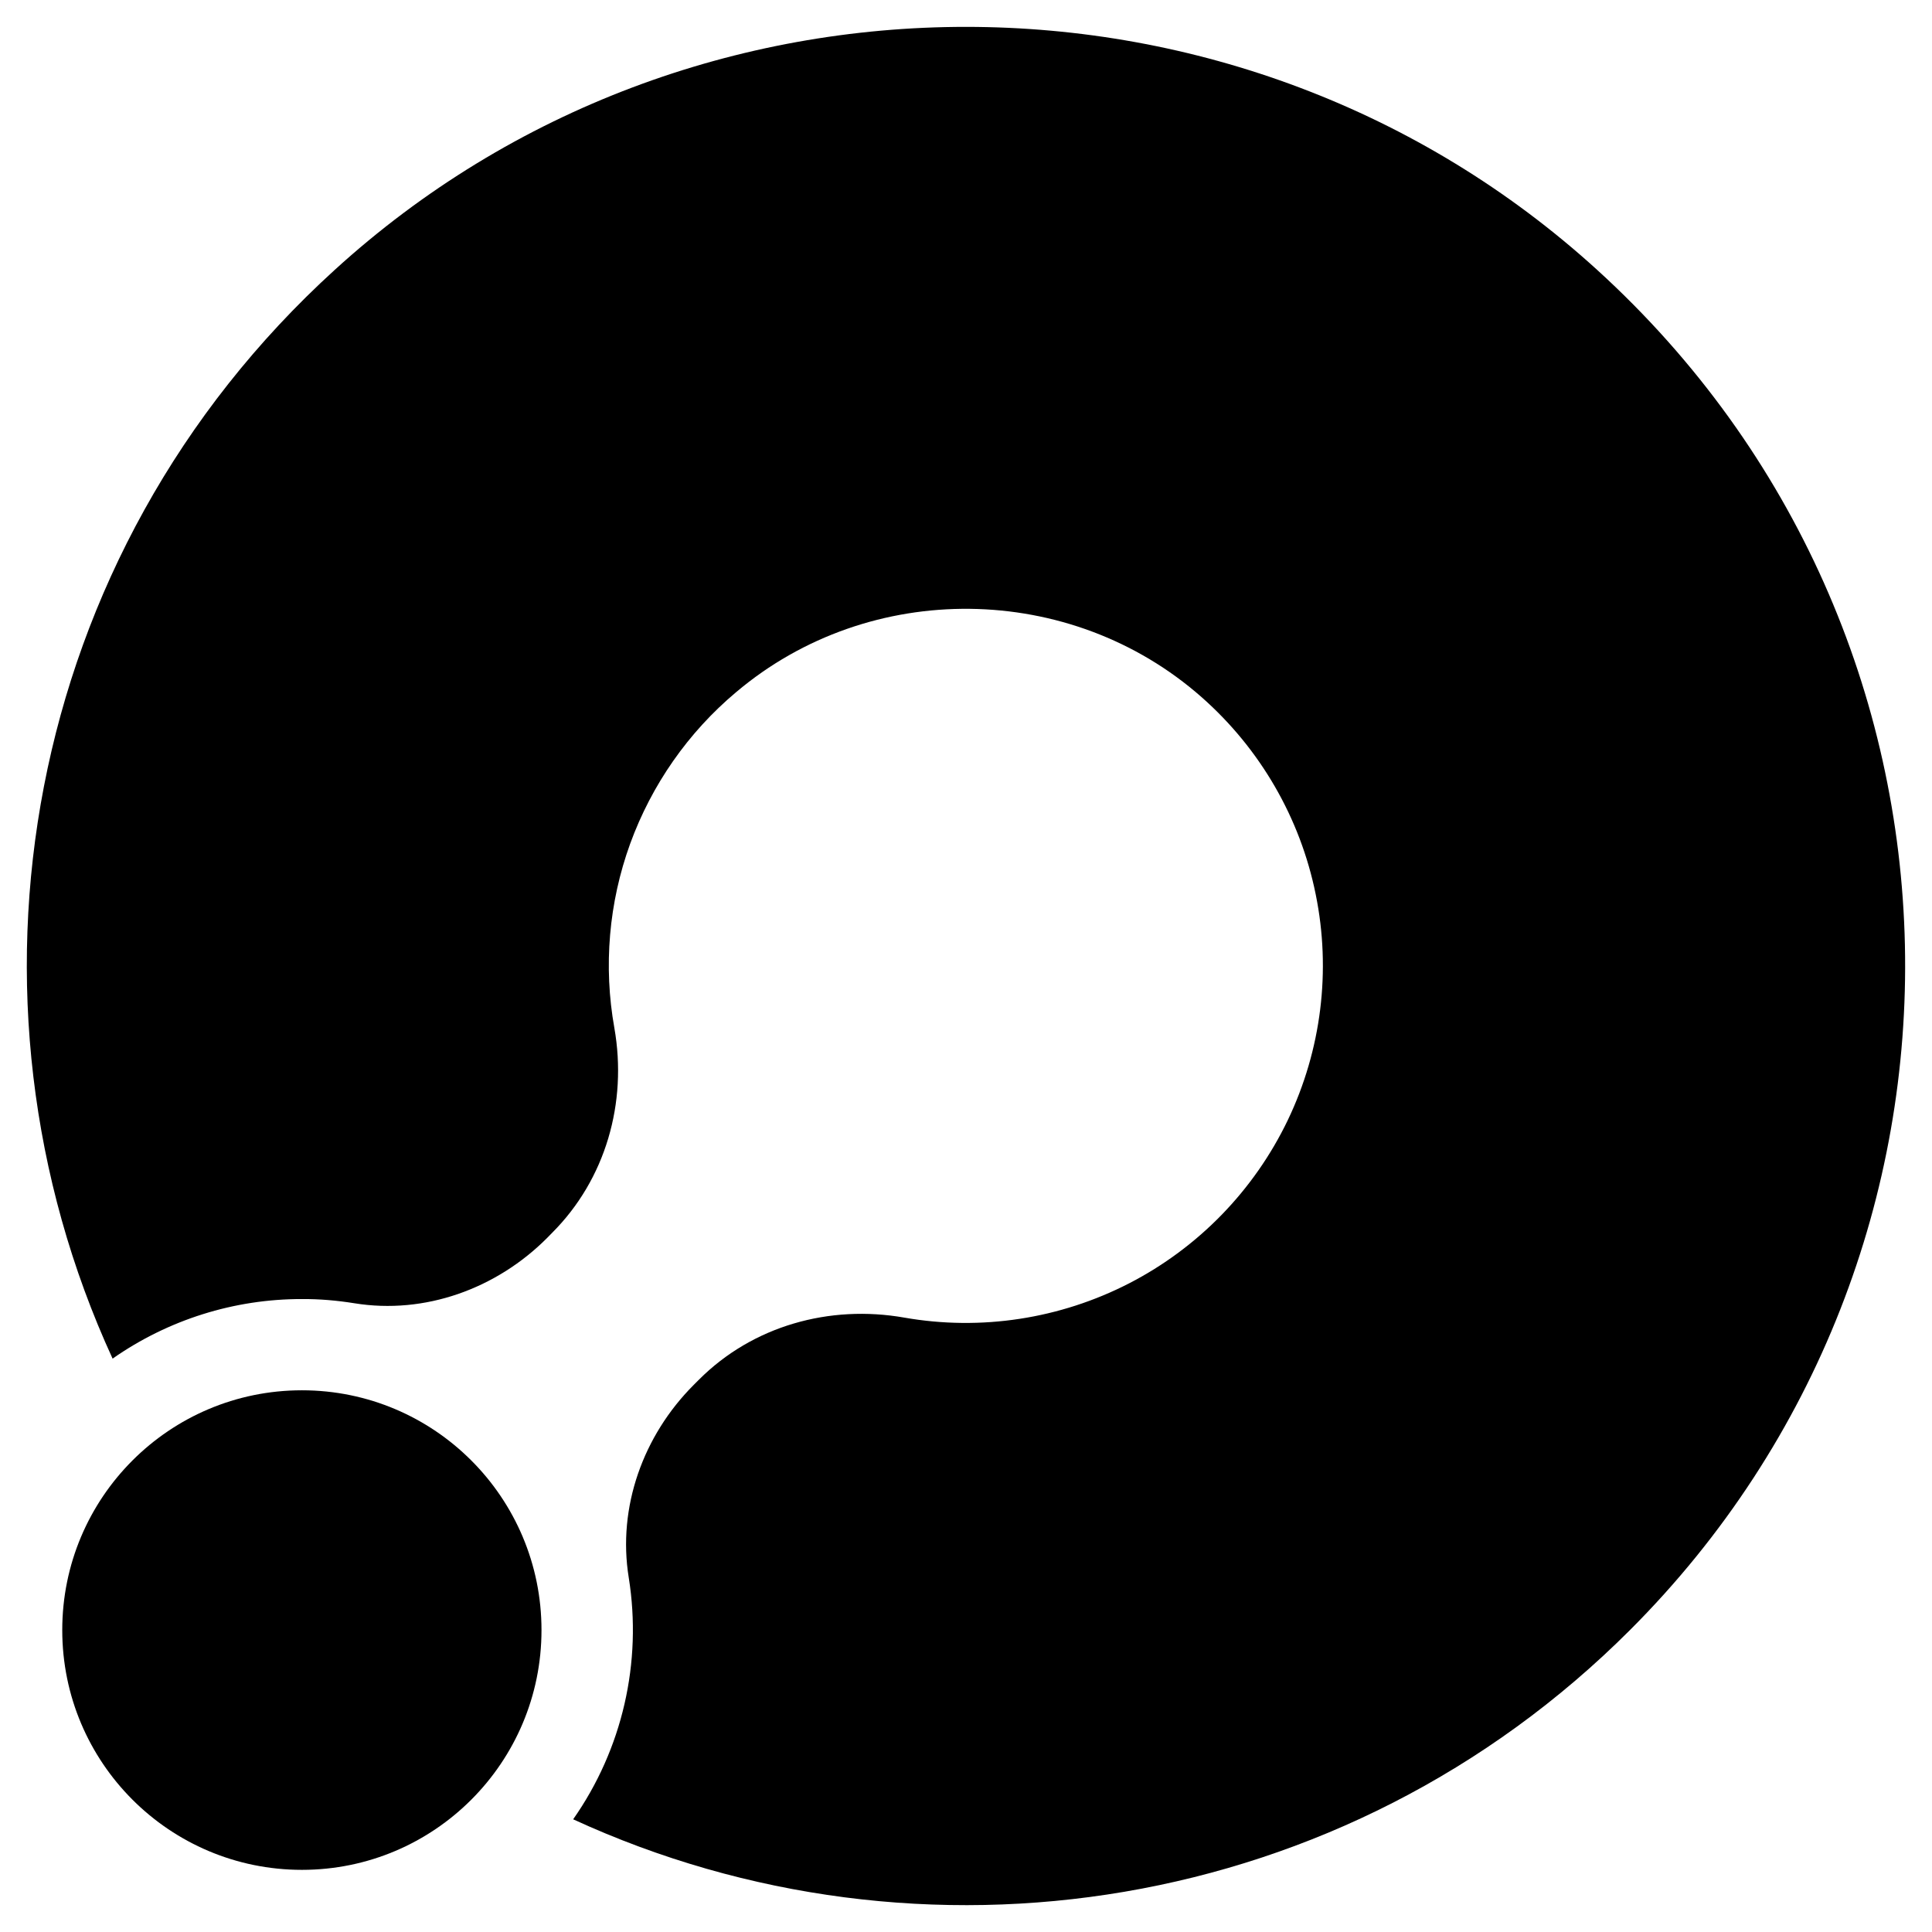
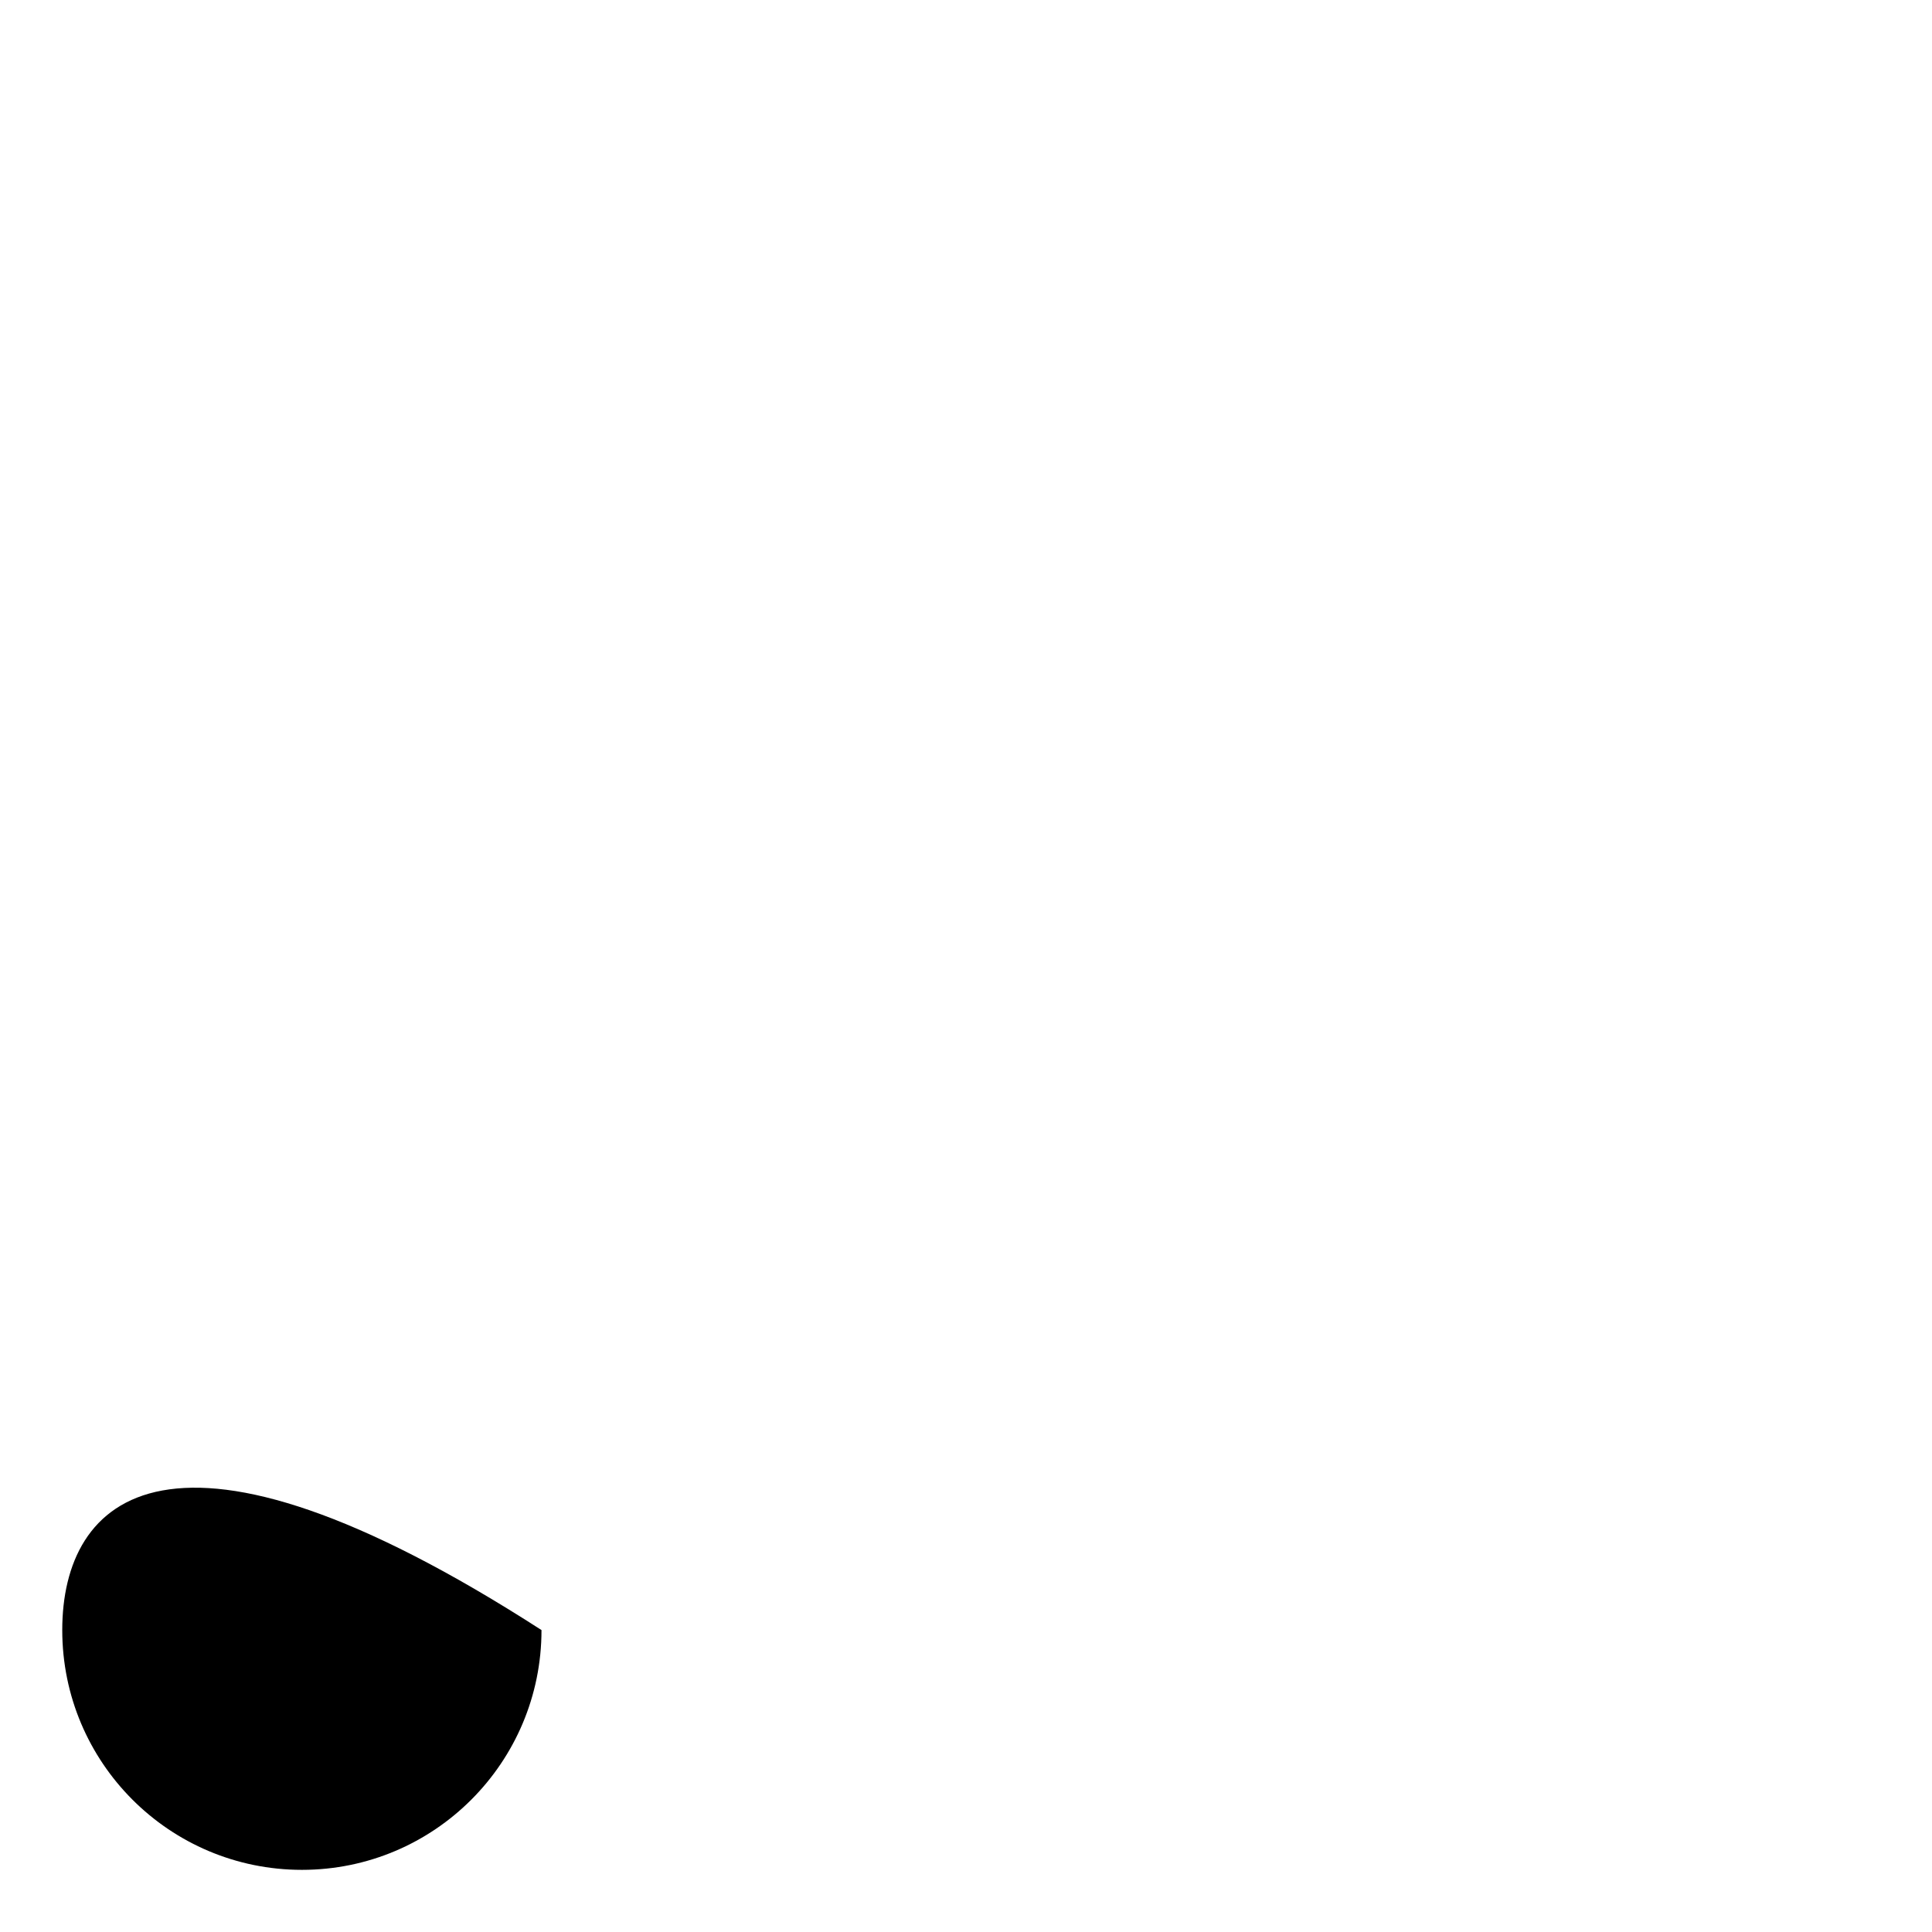
<svg xmlns="http://www.w3.org/2000/svg" width="18" height="18" viewBox="0 0 18 18" fill="none">
  <g clip-path="url(#clip0_6242_16031)">
-     <path d="M2.813 17.421C4.046 17.421 5.045 16.421 5.045 15.187C5.045 13.953 4.046 12.953 2.813 12.953C1.579 12.953 0.58 13.953 0.58 15.187C0.58 16.421 1.579 17.421 2.813 17.421Z" fill="#90B5FB" style="fill:#90B5FB;fill:color(display-p3 0.565 0.71 0.984);fill-opacity:1;" />
-     <path d="M14.882 2.516C11.568 -0.503 6.434 -0.506 3.119 2.514C0.196 5.174 -0.493 9.303 1.049 12.658C1.566 12.296 2.182 12.102 2.813 12.103C2.976 12.102 3.139 12.116 3.301 12.142C3.958 12.249 4.624 12.007 5.095 11.536L5.144 11.486C5.643 10.987 5.846 10.274 5.724 9.578C5.621 9.003 5.672 8.41 5.871 7.861C6.071 7.312 6.411 6.824 6.858 6.449C8.105 5.394 9.974 5.417 11.197 6.497C11.741 6.977 12.114 7.621 12.258 8.332C12.403 9.043 12.311 9.782 11.998 10.436C11.684 11.09 11.165 11.624 10.521 11.956C9.876 12.288 9.14 12.401 8.426 12.276C7.728 12.153 7.012 12.353 6.511 12.855L6.464 12.902C5.993 13.373 5.751 14.041 5.858 14.699C5.984 15.488 5.799 16.296 5.34 16.95C8.572 18.438 12.524 17.85 15.187 15.186C18.703 11.67 18.601 5.903 14.882 2.516Z" fill="#4684F8" style="fill:#4684F8;fill:color(display-p3 0.275 0.518 0.973);fill-opacity:1;" />
+     <path d="M2.813 17.421C4.046 17.421 5.045 16.421 5.045 15.187C1.579 12.953 0.58 13.953 0.58 15.187C0.58 16.421 1.579 17.421 2.813 17.421Z" fill="#90B5FB" style="fill:#90B5FB;fill:color(display-p3 0.565 0.71 0.984);fill-opacity:1;" />
  </g>
  <defs>
    <clipPath id="clip0_6242_16031">
      <rect width="18" height="18" fill="white" style="fill:white;fill-opacity:1;" />
    </clipPath>
  </defs>
</svg>